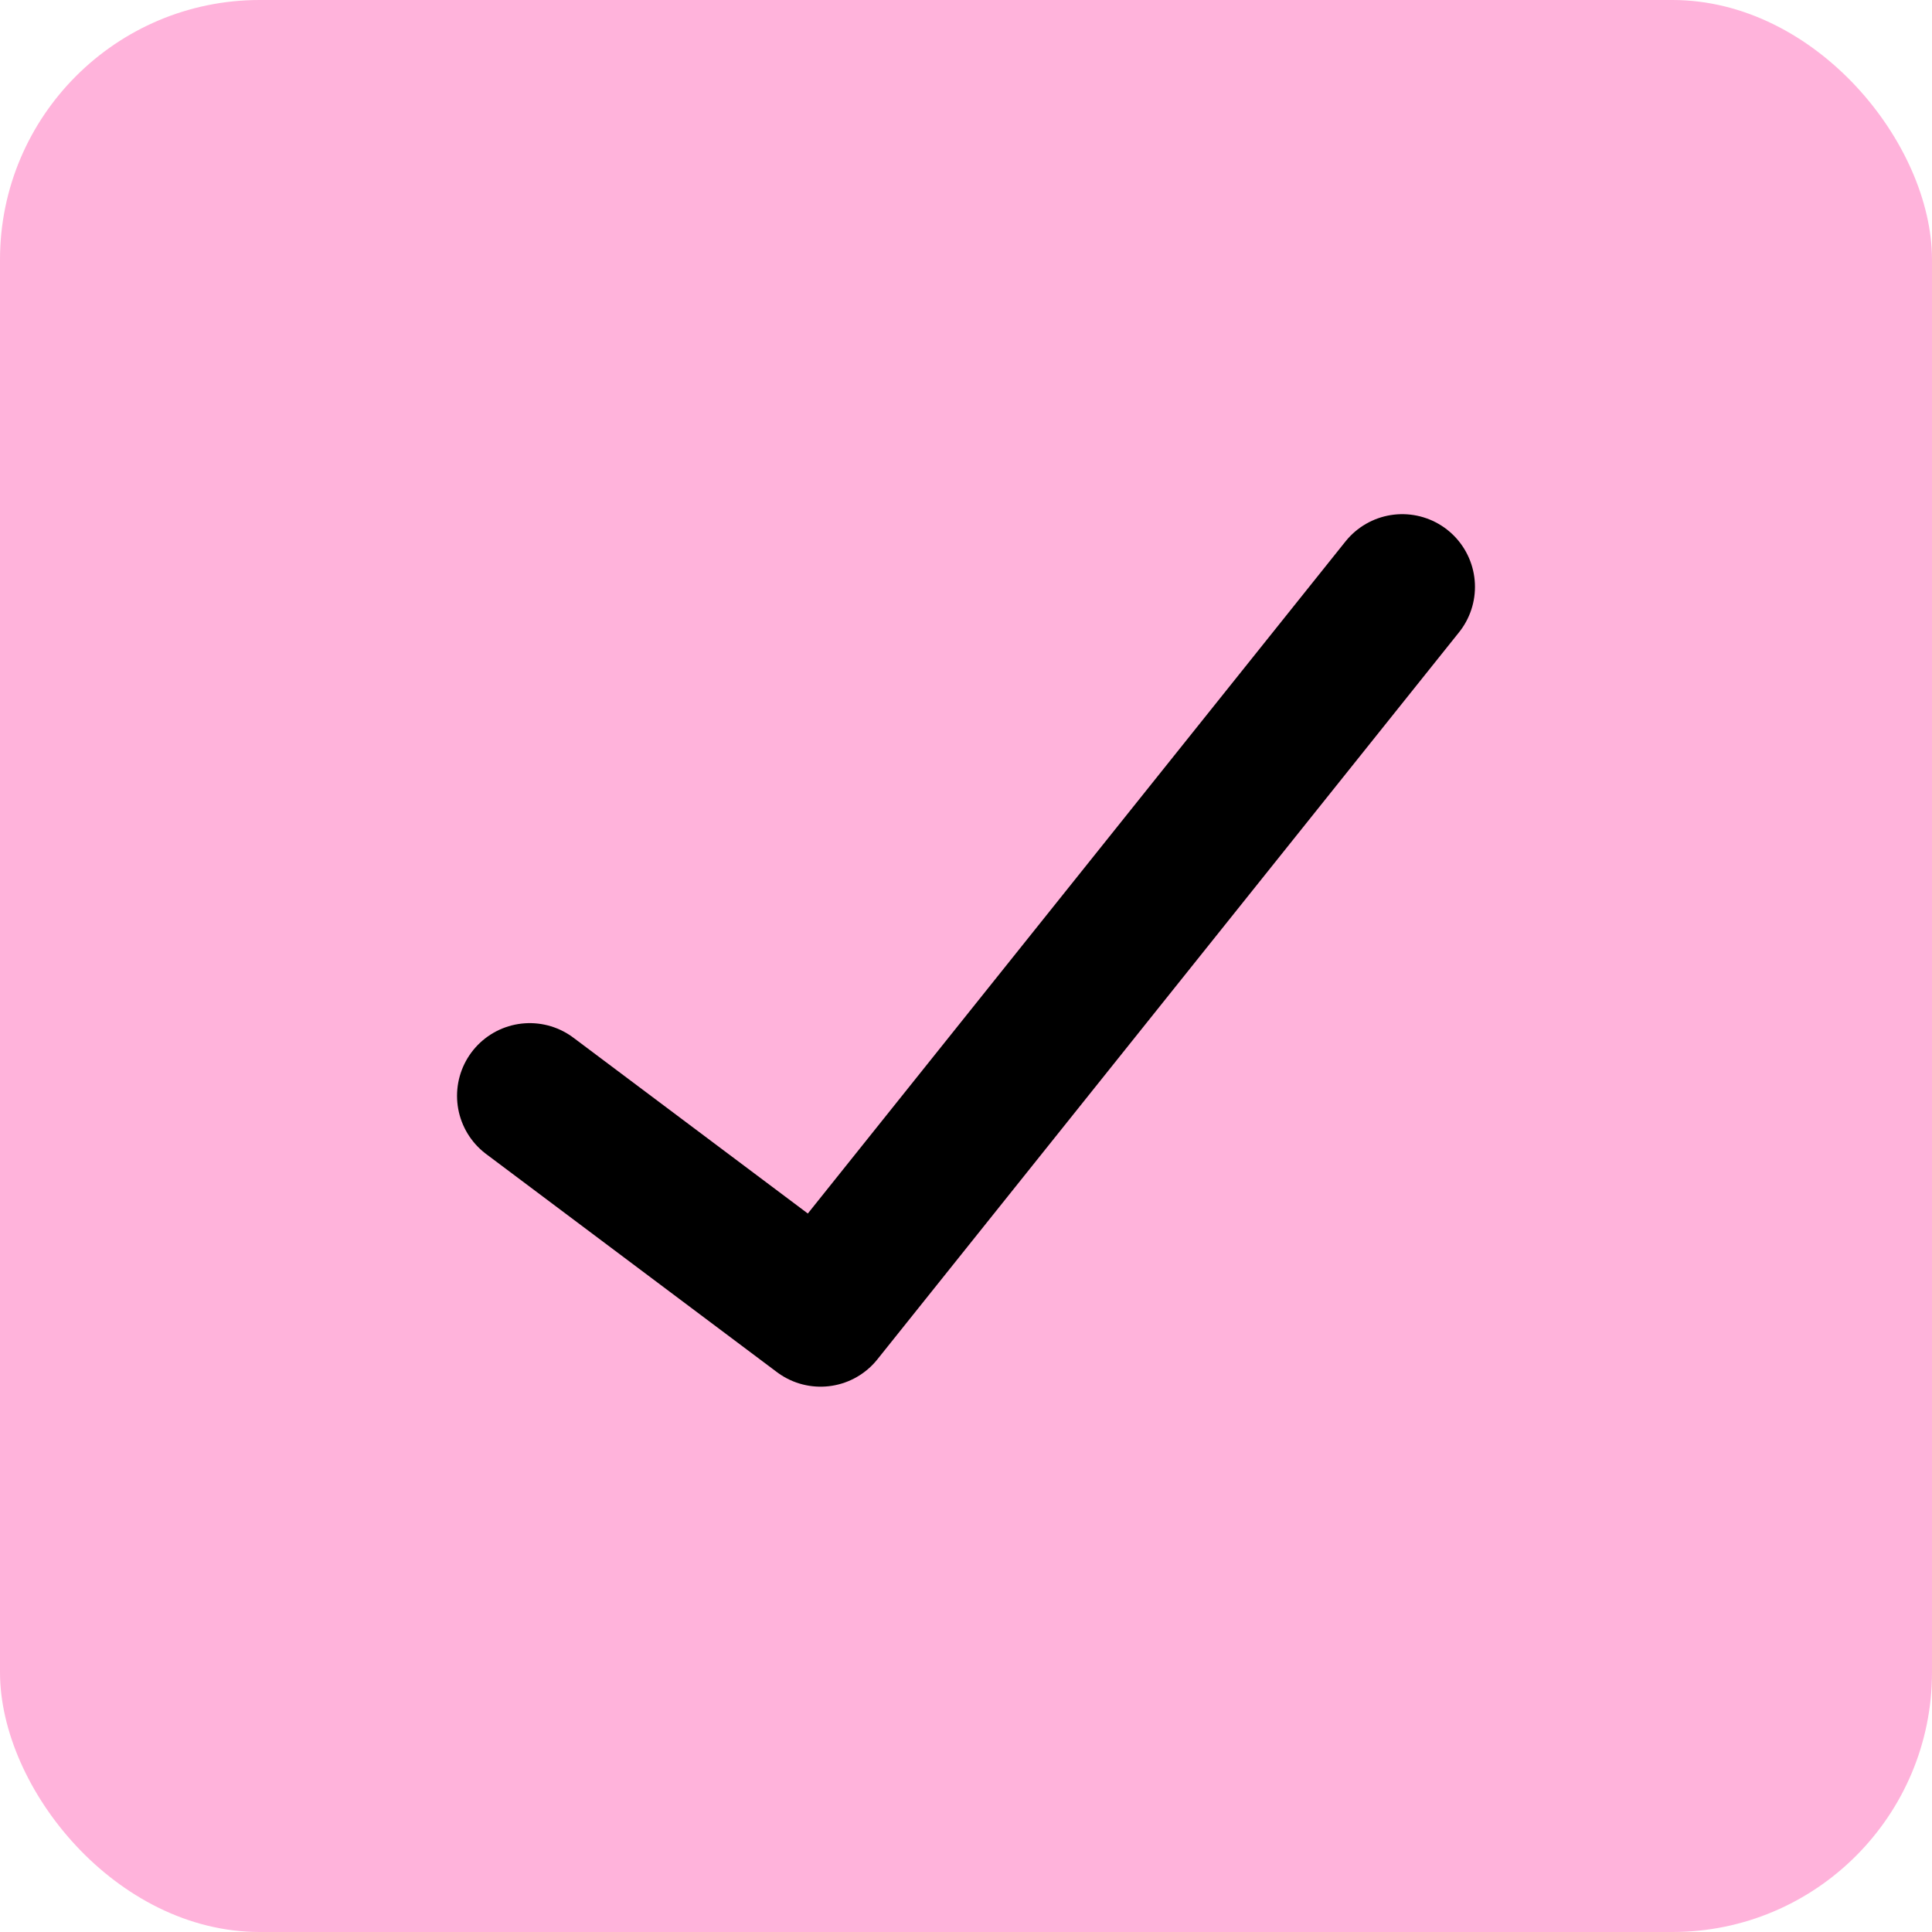
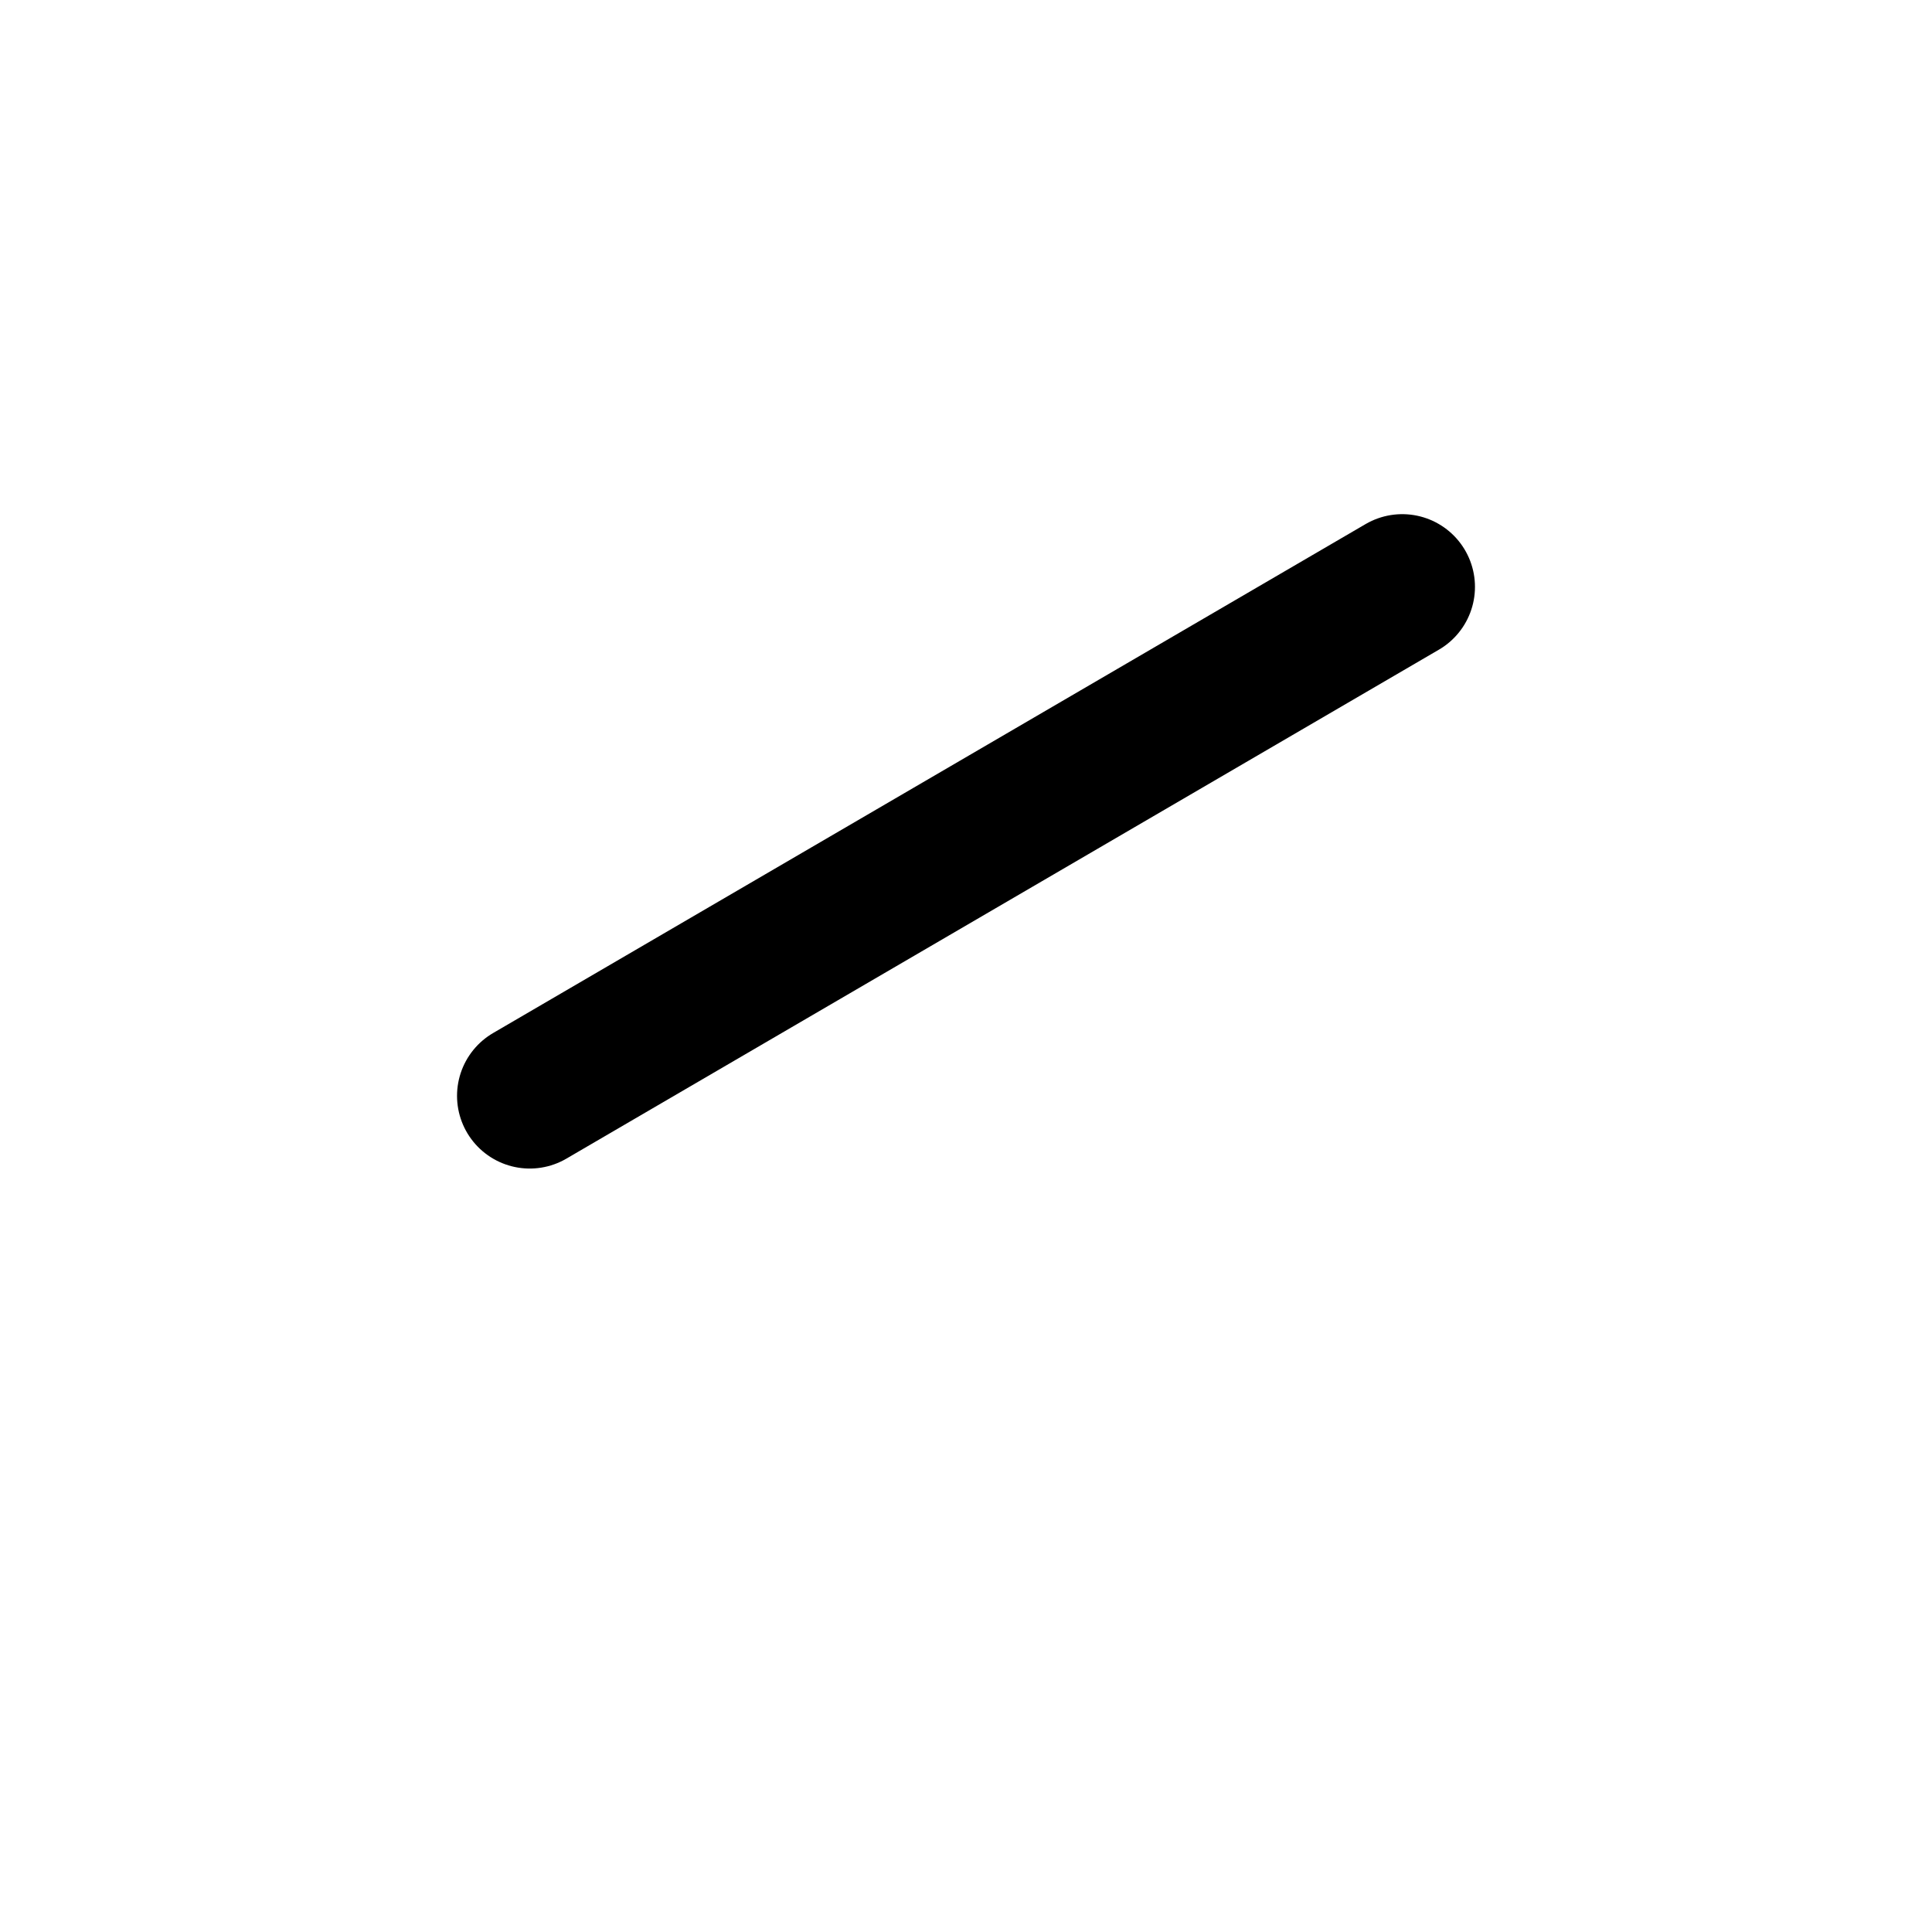
<svg xmlns="http://www.w3.org/2000/svg" width="186" height="186" viewBox="0 0 186 186" fill="none">
-   <rect width="186" height="186" rx="25" fill="#FFB3DB" />
-   <path d="M135 56.5L79 126.5L51 105.5" stroke="black" stroke-width="14" stroke-linecap="round" stroke-linejoin="round" />
+   <path d="M135 56.5L51 105.5" stroke="black" stroke-width="14" stroke-linecap="round" stroke-linejoin="round" />
</svg>